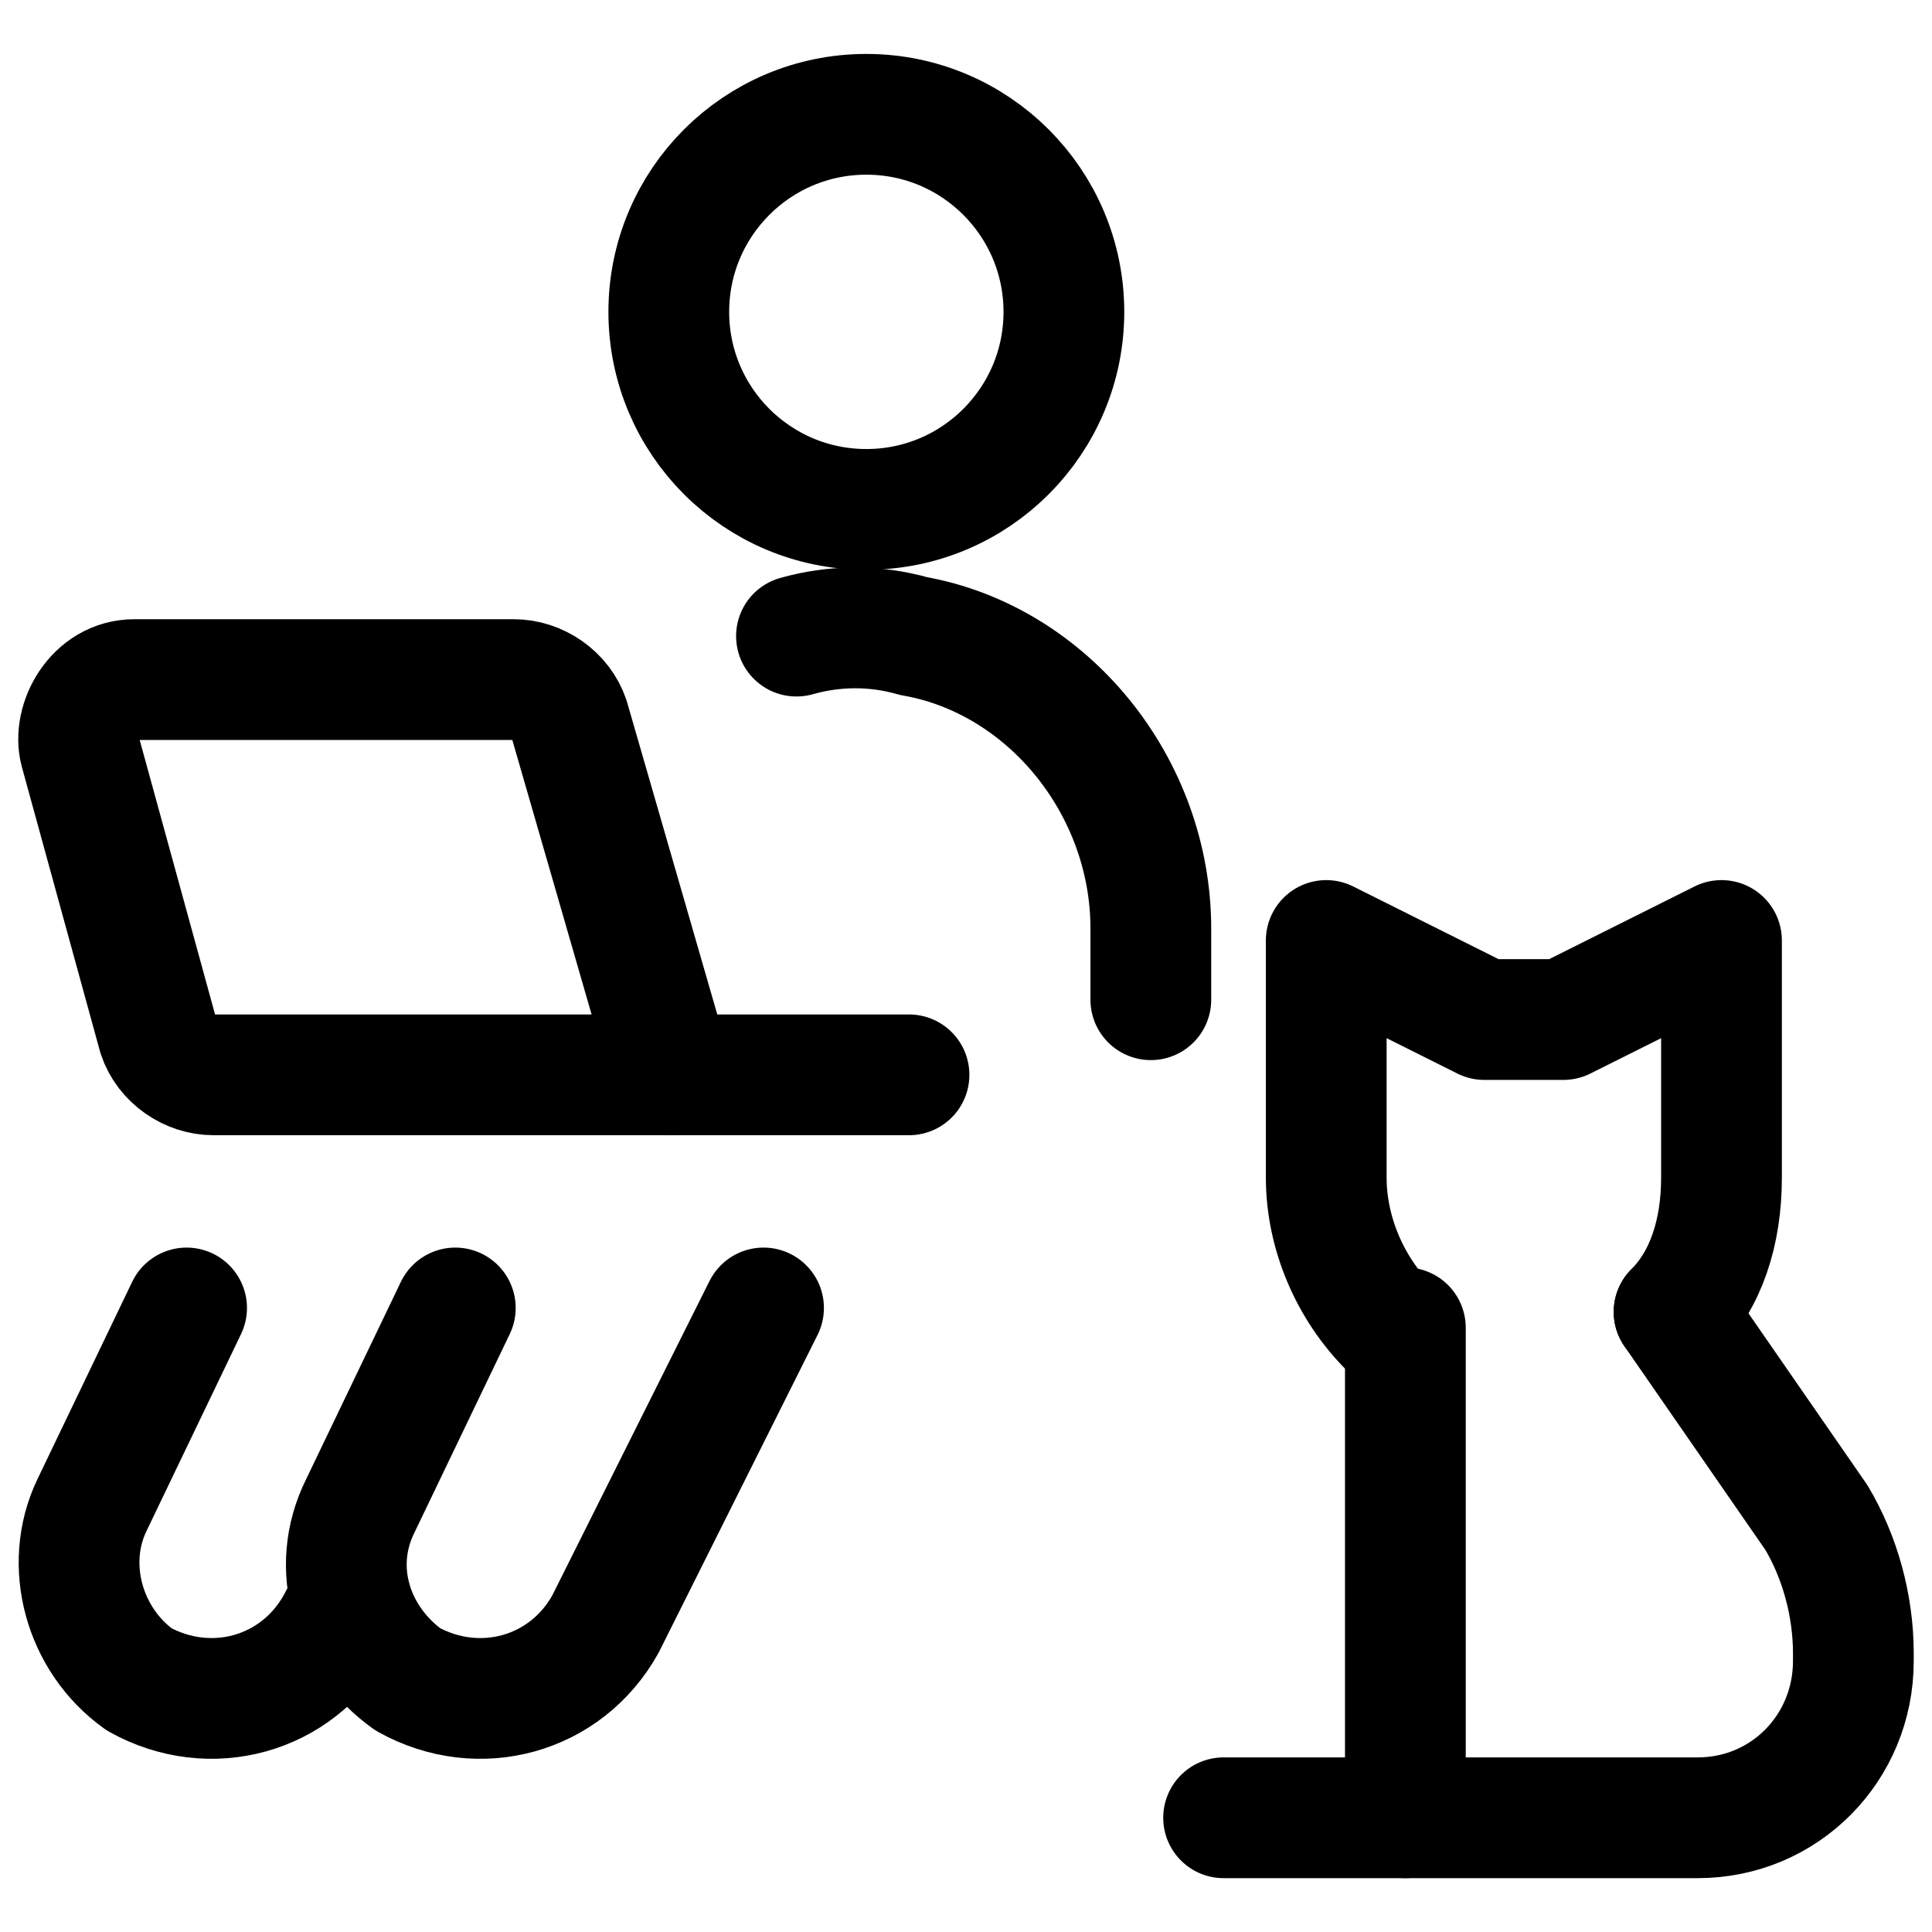
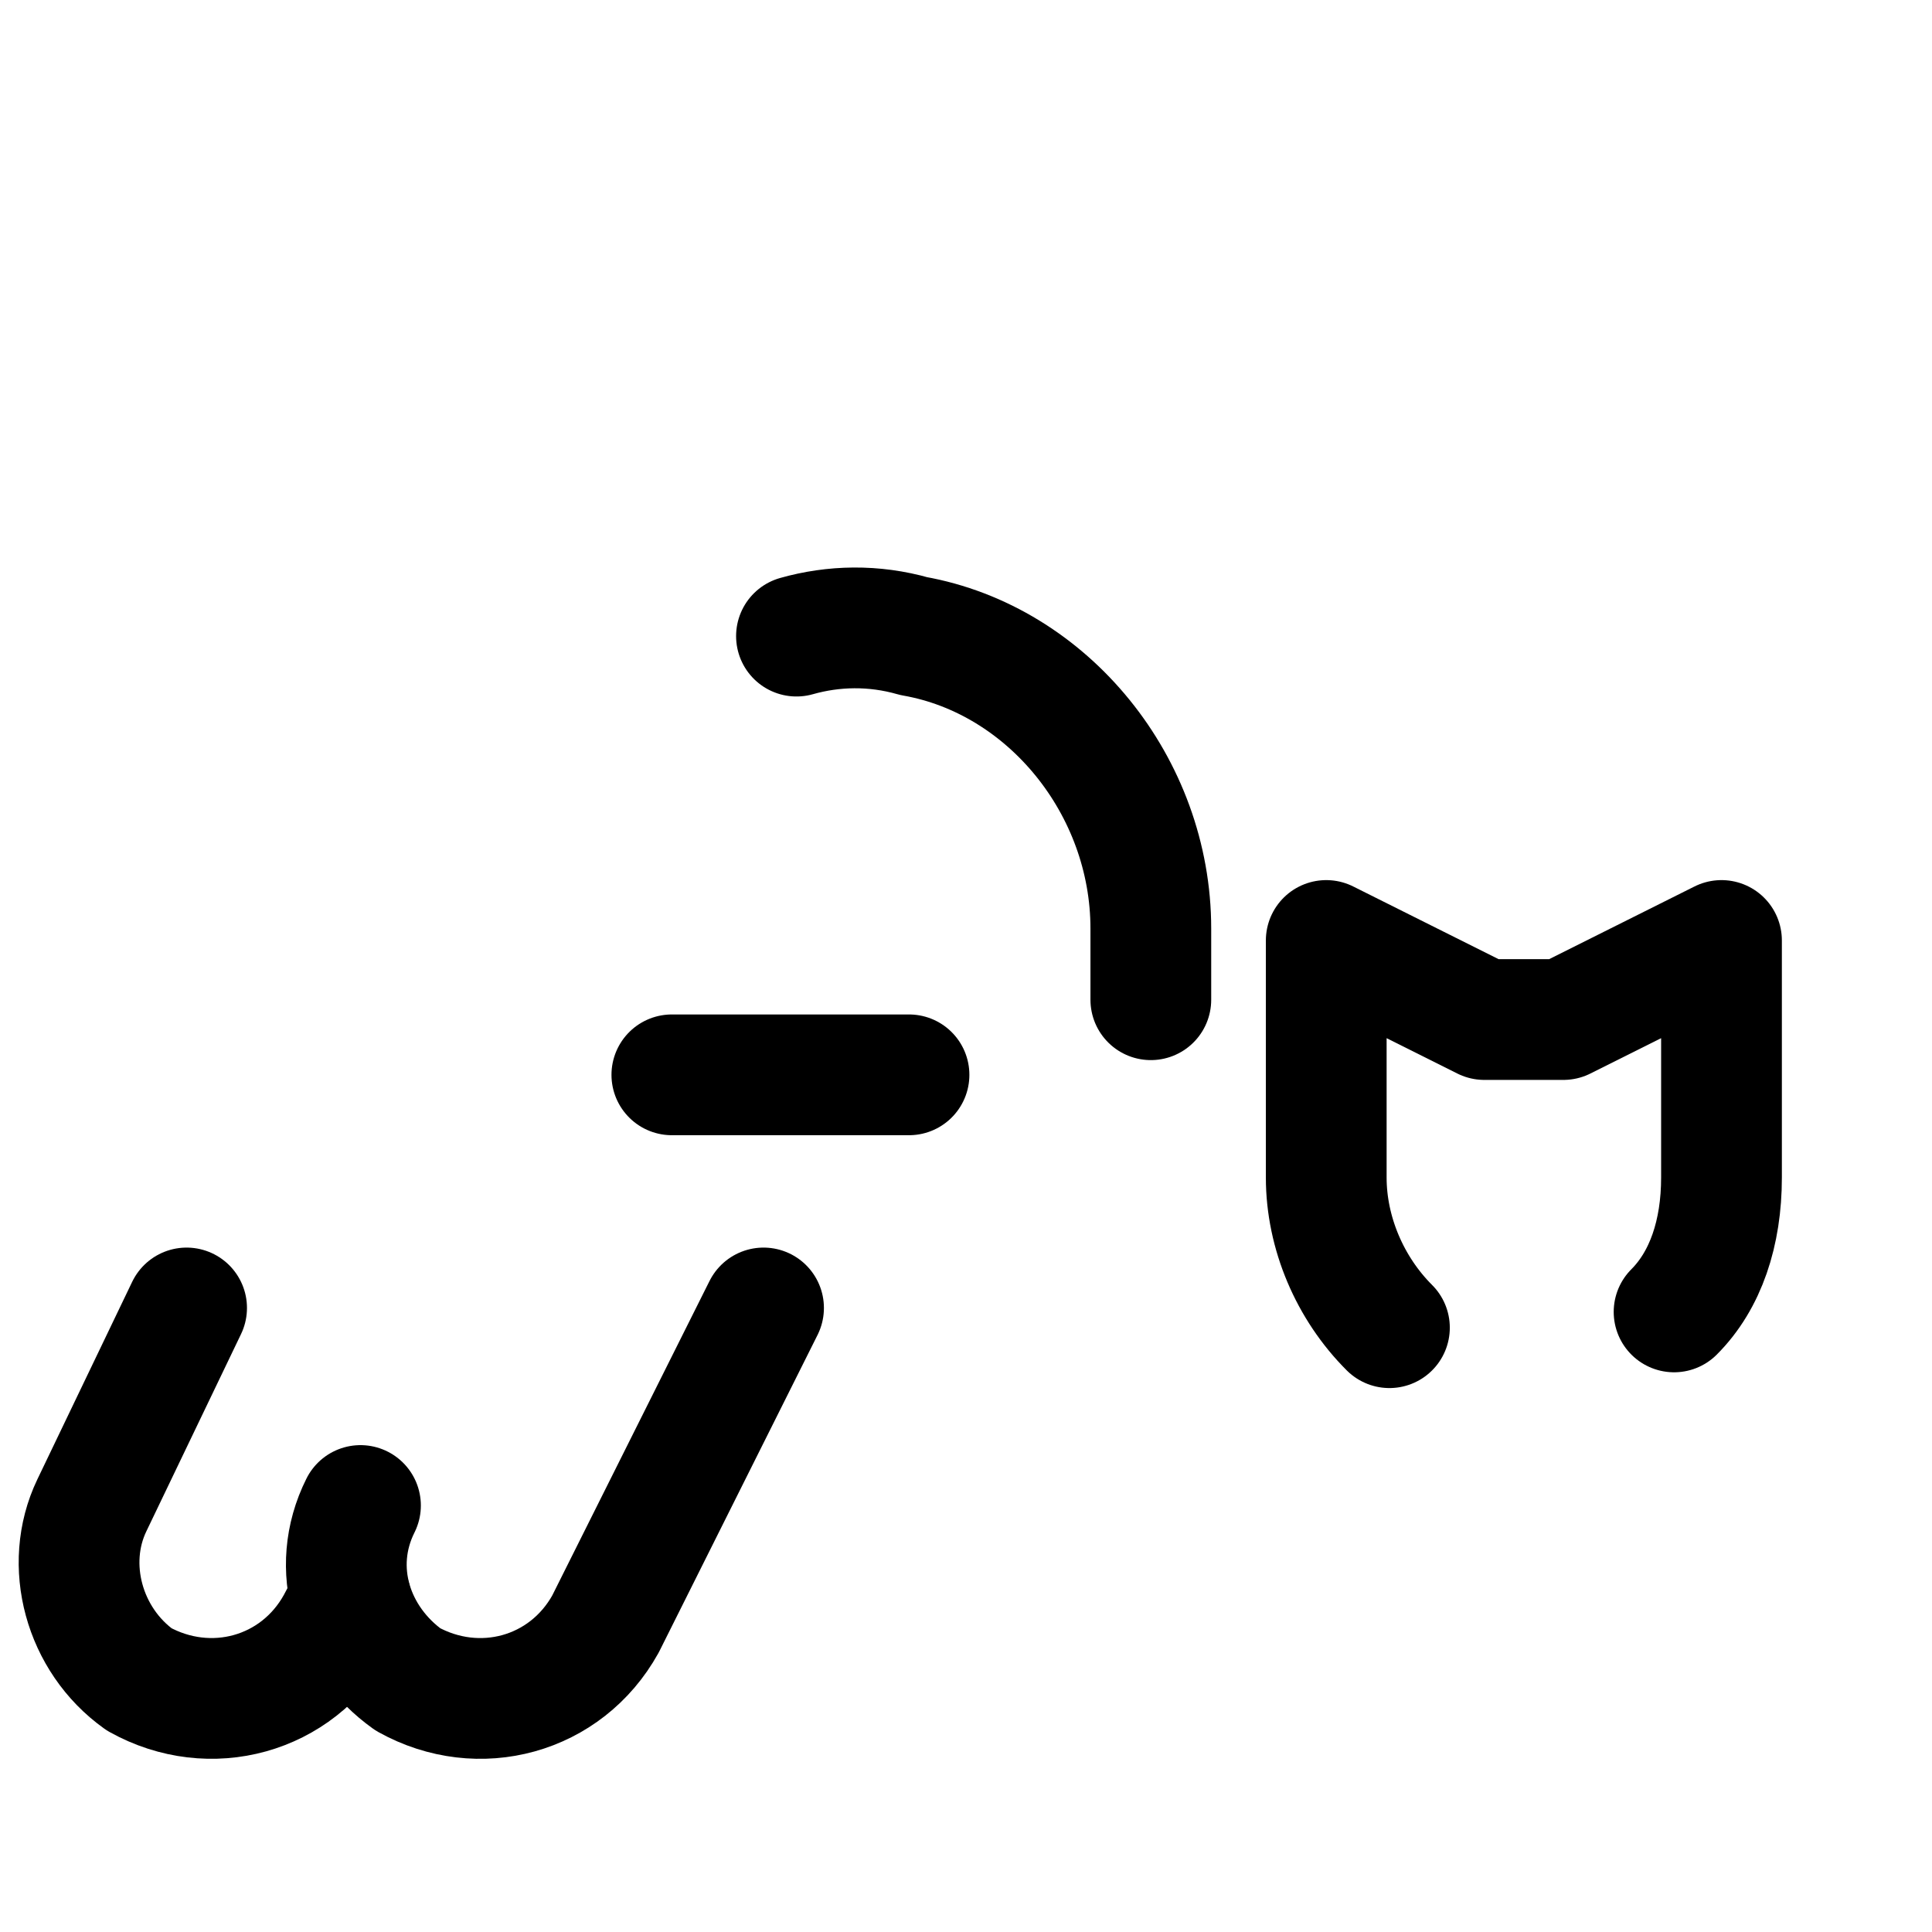
<svg xmlns="http://www.w3.org/2000/svg" fill="none" viewBox="0 0 24 24" id="Work-From-Home-User-Pet-Cat--Streamline-Ultimate">
  <desc>Work From Home User Pet Cat Streamline Icon: https://streamlinehq.com</desc>
-   <path stroke="#000000" stroke-linecap="round" stroke-linejoin="round" stroke-miterlimit="10" d="m9.485 16.248 -1.964 3.927c-0.491 0.884 -1.571 1.178 -2.454 0.687 -0.687 -0.491 -0.982 -1.375 -0.589 -2.16l1.178 -2.454" stroke-width="1.5" />
+   <path stroke="#000000" stroke-linecap="round" stroke-linejoin="round" stroke-miterlimit="10" d="m9.485 16.248 -1.964 3.927c-0.491 0.884 -1.571 1.178 -2.454 0.687 -0.687 -0.491 -0.982 -1.375 -0.589 -2.16" stroke-width="1.5" />
  <path stroke="#000000" stroke-linecap="round" stroke-linejoin="round" stroke-miterlimit="10" d="M14.296 12.419v-0.884c0 -1.767 -1.276 -3.338 -2.945 -3.633 -0.498 -0.142 -0.997 -0.13 -1.457 0" stroke-width="1.5" />
  <path stroke="#000000" stroke-linecap="round" stroke-linejoin="round" stroke-miterlimit="10" d="m2.318 16.248 -1.178 2.454c-0.352 0.736 -0.098 1.669 0.589 2.16 0.884 0.491 1.964 0.196 2.454 -0.687l0.171 -0.322" stroke-width="1.5" />
-   <path stroke="#000000" stroke-linecap="round" stroke-linejoin="round" stroke-miterlimit="10" d="M10.762 6.328c1.356 0 2.454 -1.099 2.454 -2.454 0 -1.355 -1.099 -2.454 -2.454 -2.454 -1.356 0 -2.454 1.099 -2.454 2.454 0 1.356 1.099 2.454 2.454 2.454Z" stroke-width="1.5" />
-   <path stroke="#000000" stroke-linecap="round" stroke-linejoin="round" stroke-miterlimit="10" d="M8.346 13.352h-5.694c-0.295 0 -0.589 -0.196 -0.687 -0.491L0.995 9.329c-0.095 -0.357 0.185 -0.887 0.675 -0.887h4.713c0.294 0 0.589 0.196 0.687 0.491l1.276 4.418Z" stroke-width="1.5" />
  <path stroke="#000000" stroke-linecap="round" stroke-linejoin="round" stroke-miterlimit="10" d="M11.292 13.352H8.346" stroke-width="1.5" />
  <path stroke="#000000" stroke-linecap="round" stroke-linejoin="round" stroke-miterlimit="10" d="M20.796 16.297c0.393 -0.393 0.589 -0.982 0.589 -1.669v-2.945l-1.964 0.982h-0.982l-1.964 -0.982v2.945c0 0.687 0.294 1.375 0.785 1.865" stroke-width="1.5" />
-   <path stroke="#000000" stroke-linecap="round" stroke-linejoin="round" stroke-miterlimit="10" d="m20.796 16.297 1.767 2.553c0.294 0.491 0.46 1.097 0.46 1.686v0.098c0 1.08 -0.853 1.947 -1.933 1.947H15.2" stroke-width="1.5" />
-   <path stroke="#000000" stroke-linecap="round" stroke-linejoin="round" stroke-miterlimit="10" d="M17.458 16.494v6.087" stroke-width="1.5" />
</svg>